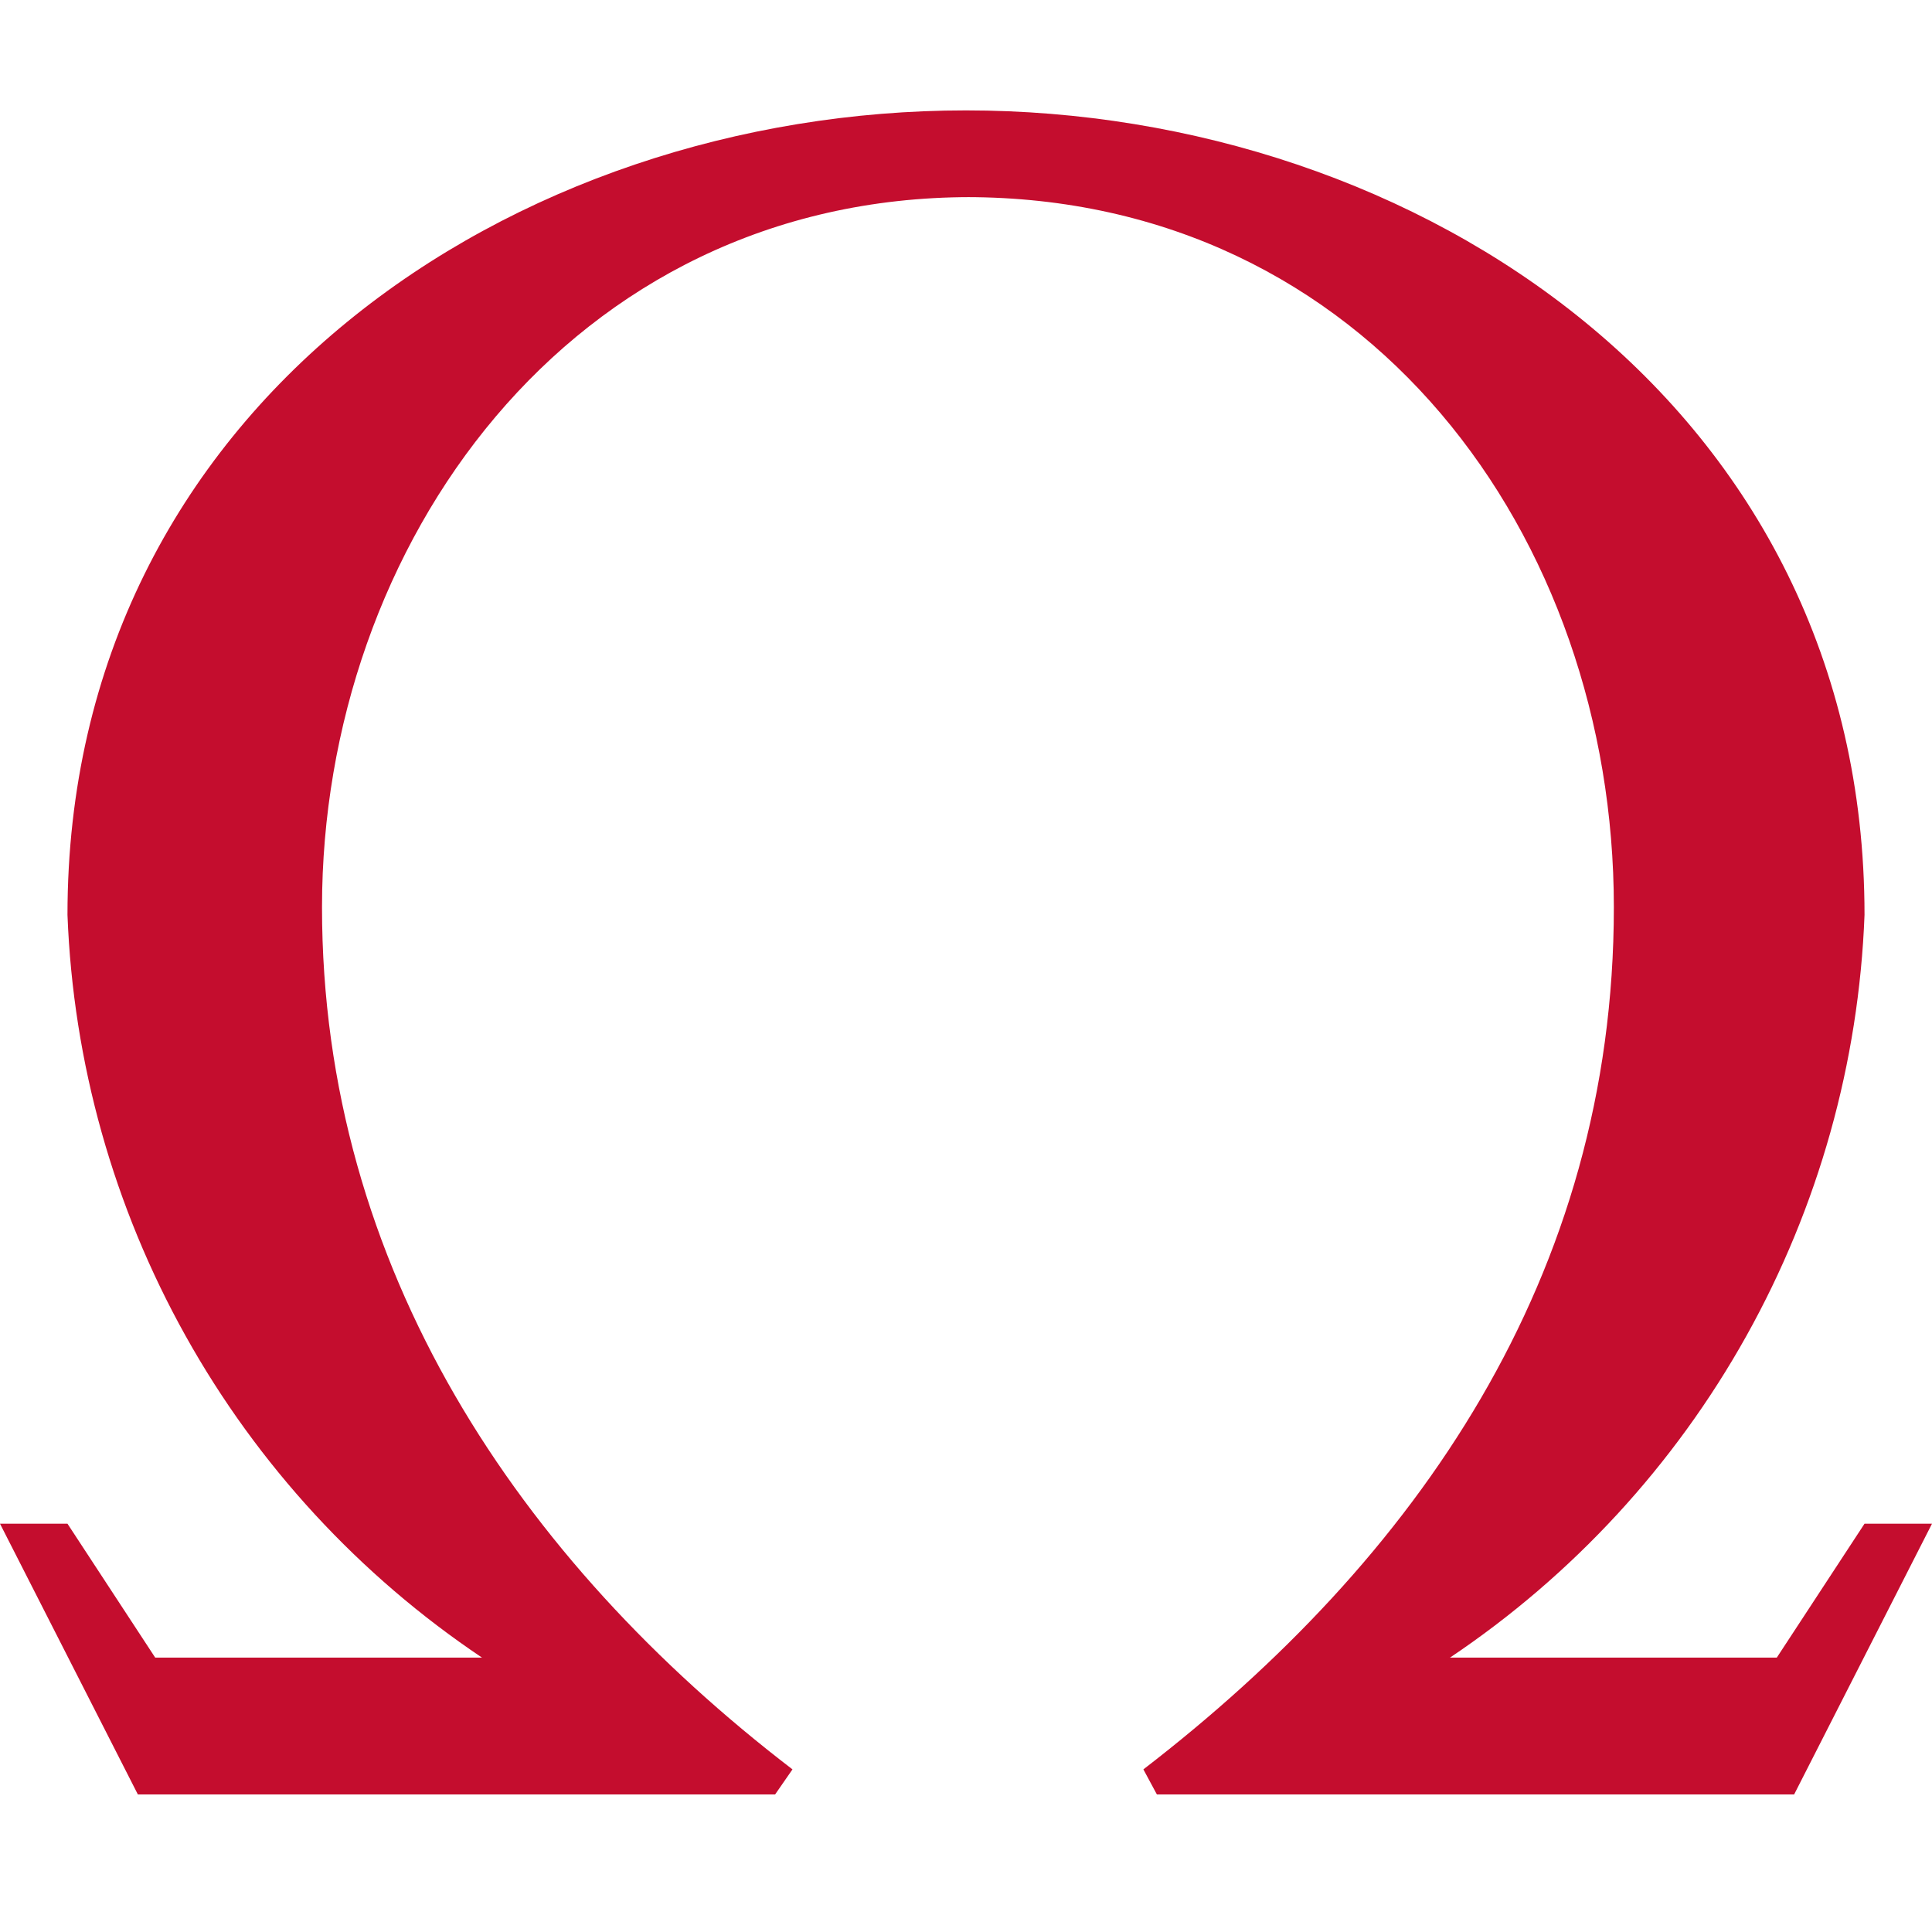
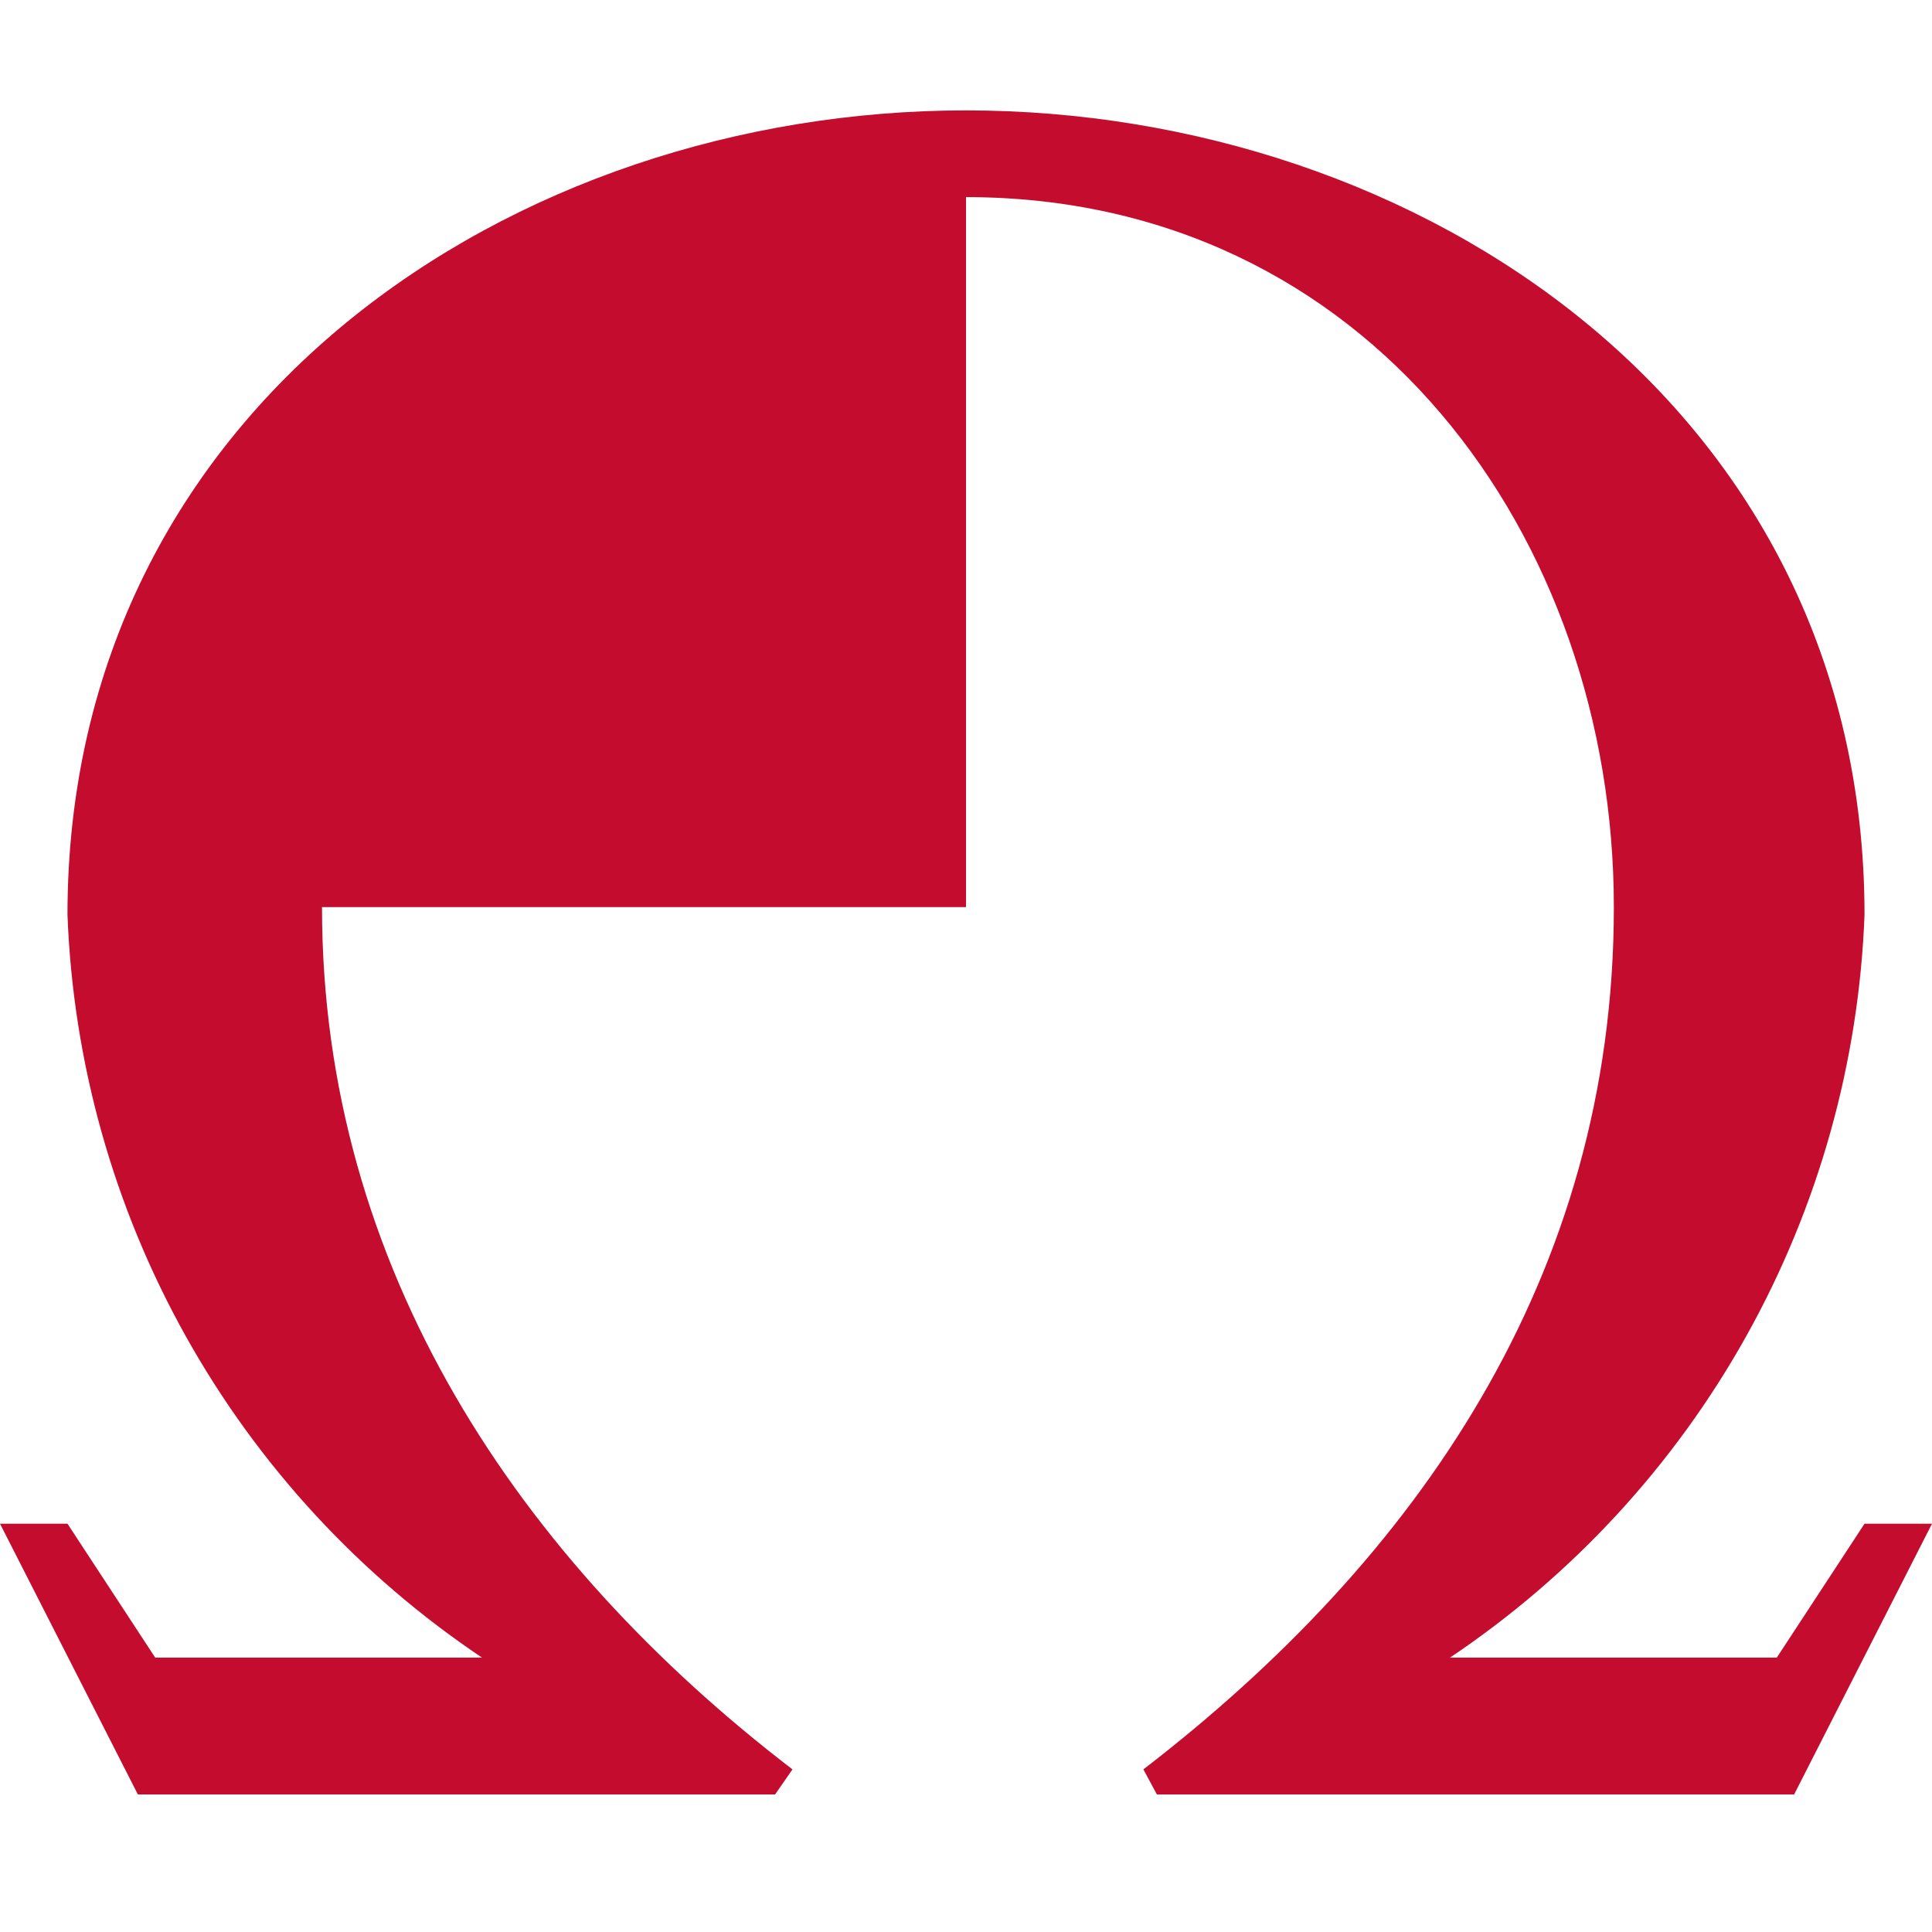
<svg xmlns="http://www.w3.org/2000/svg" width="70" height="70" viewBox="0 0 70 70" fill="none">
  <style>
    .logo { fill: #c40d2e; }
</style>
-   <path class="logo" d="M35 7.142C49.566 7.142 58.473 19.463 58.473 32.867C58.473 46.271 51.312 56.499 41.427 64.108L41.916 65.016H65.005L70 55.207H67.555L64.376 60.059H52.535C56.984 57.074 60.665 53.08 63.275 48.403C65.885 43.726 67.352 38.498 67.555 33.147C67.555 14.716 51.382 4 35 4C18.618 4 2.445 14.716 2.445 33.147C2.648 38.498 4.115 43.726 6.725 48.403C9.335 53.08 13.015 57.074 17.465 60.059H5.624L2.445 55.207H0L4.995 65.016H28.084L28.713 64.108C18.827 56.534 11.667 45.957 11.667 32.867C11.667 19.778 20.609 7.142 35.175 7.142H35Z" />
+   <path class="logo" d="M35 7.142C49.566 7.142 58.473 19.463 58.473 32.867C58.473 46.271 51.312 56.499 41.427 64.108L41.916 65.016H65.005L70 55.207H67.555L64.376 60.059H52.535C56.984 57.074 60.665 53.08 63.275 48.403C65.885 43.726 67.352 38.498 67.555 33.147C67.555 14.716 51.382 4 35 4C18.618 4 2.445 14.716 2.445 33.147C2.648 38.498 4.115 43.726 6.725 48.403C9.335 53.08 13.015 57.074 17.465 60.059H5.624L2.445 55.207H0L4.995 65.016H28.084L28.713 64.108C18.827 56.534 11.667 45.957 11.667 32.867H35Z" />
</svg>